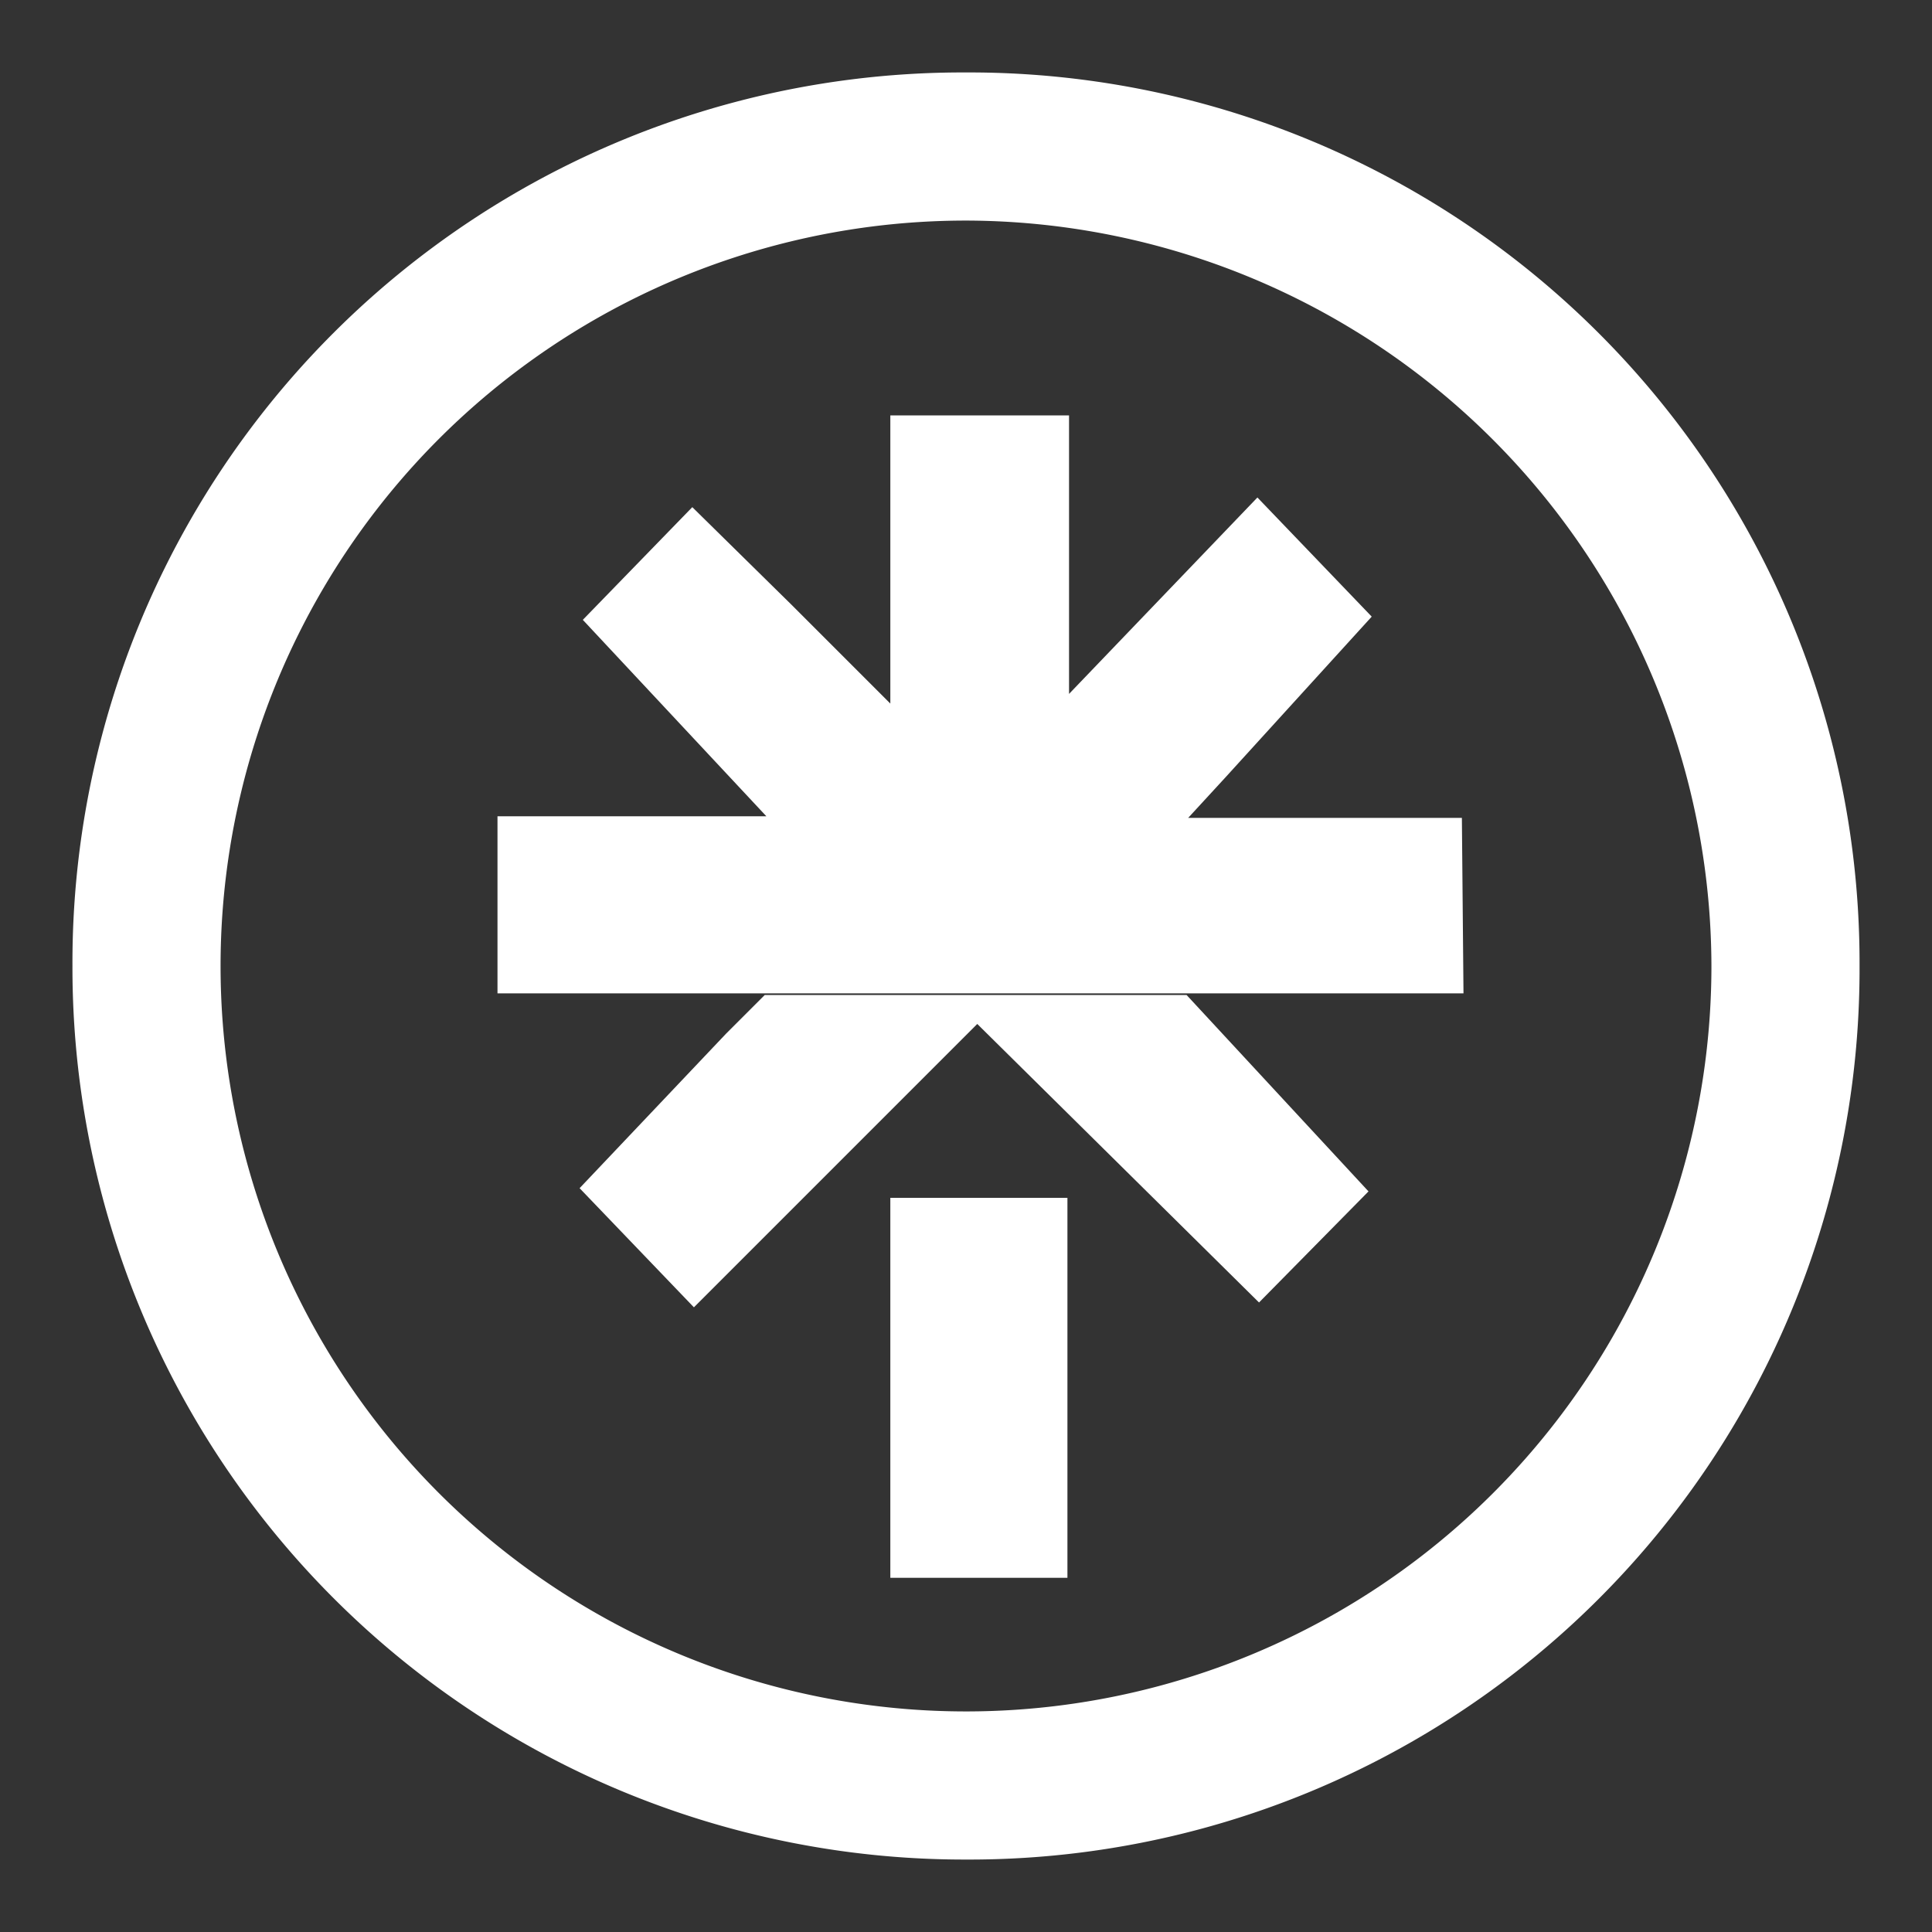
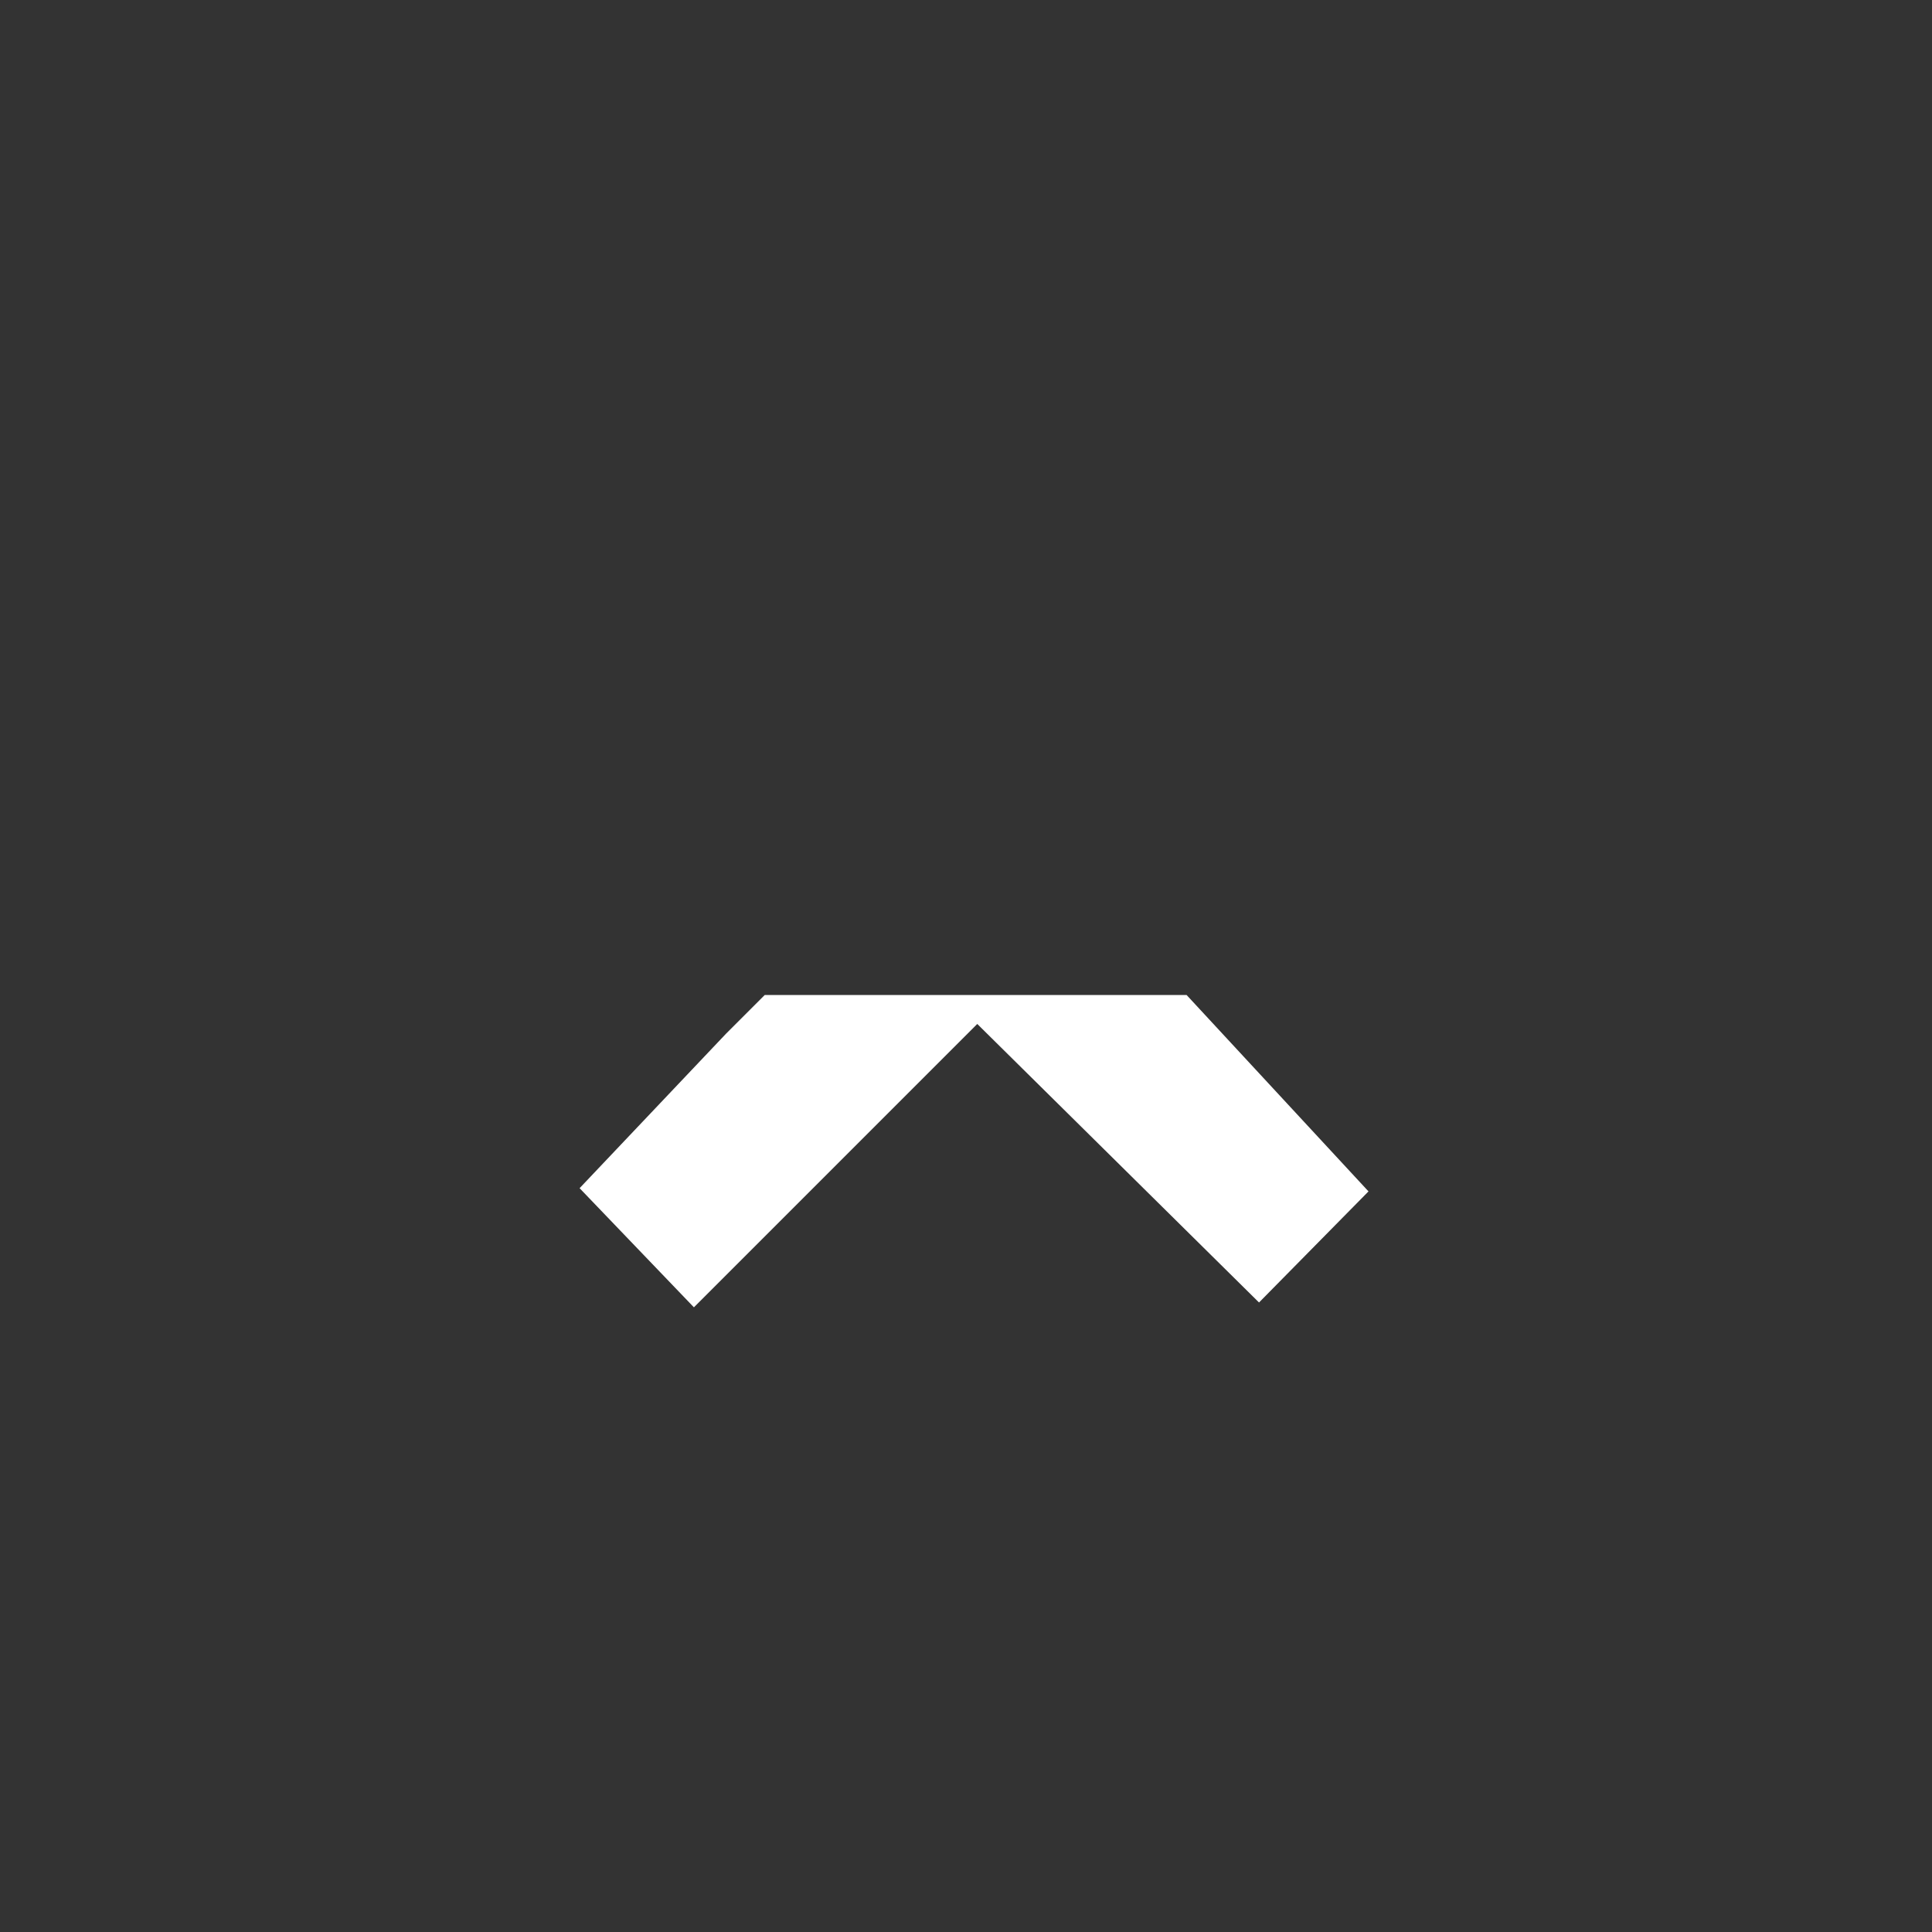
<svg xmlns="http://www.w3.org/2000/svg" id="图层_1" data-name="图层 1" viewBox="0 0 12 12">
  <rect x="0" y="0" width="12" height="12" fill="#333333" stroke="none" />
  <defs>
    <style>.cls-1{fill:#fff;}</style>
  </defs>
  <title>link</title>
-   <rect class="cls-1" x="5.53" y="7.44" width="1.1" height="2.36" />
  <path class="cls-1" d="M3.6,7.38l.71.74L6.07,6.36,7.82,8.09,8.5,7.4,7.37,6.18H4.75l-.24.24Z" />
-   <path class="cls-1" d="M9.08,5.08H7.38l.23-.25.91-1-.71-.74L6.64,4.31V2.58H5.53V4.37l-.61-.61L4.3,3.15l-.68.7L4.76,5.07H3.09V6.17h6Z" />
-   <path class="cls-1" d="M6,.45v.92A4.64,4.64,0,0,1,10.63,6,4.63,4.63,0,0,1,6,10.63,4.63,4.63,0,0,1,6,1.37V.45m0,0H6A5.53,5.53,0,0,0,.45,6V6A5.54,5.54,0,0,0,6,11.55H6A5.53,5.53,0,0,0,11.55,6V6A5.53,5.53,0,0,0,6,.45Z" />
</svg>